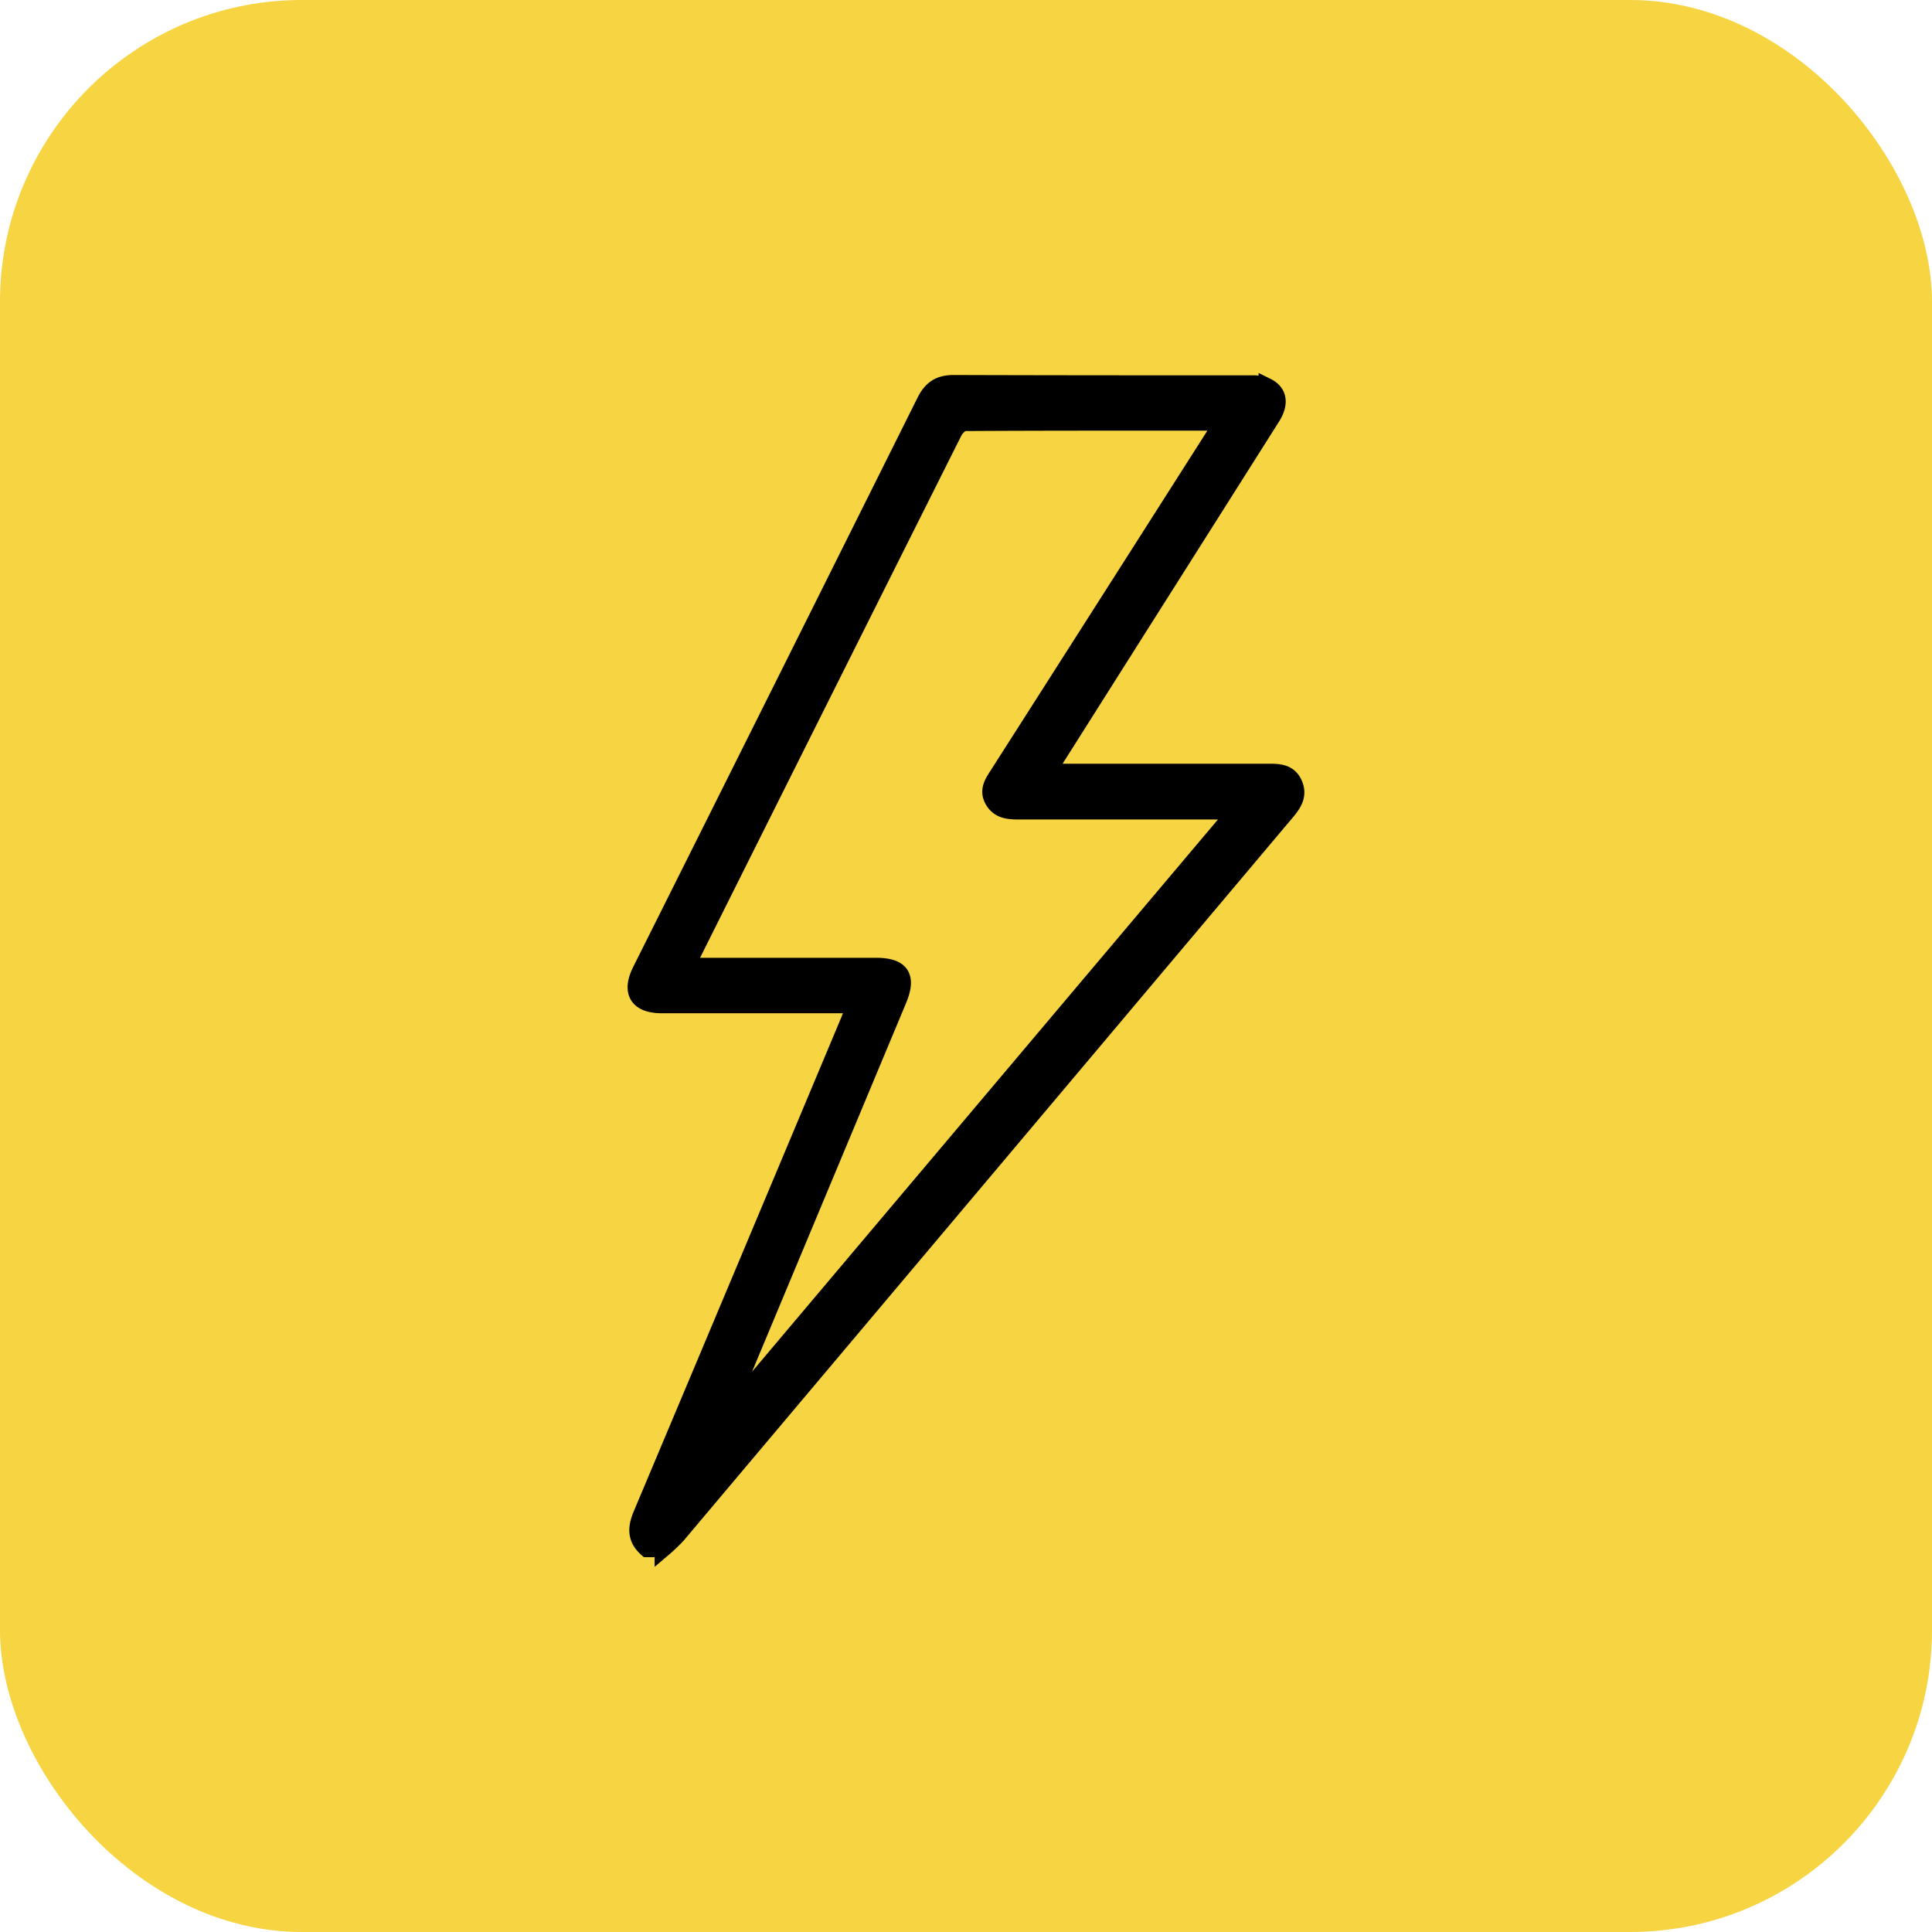
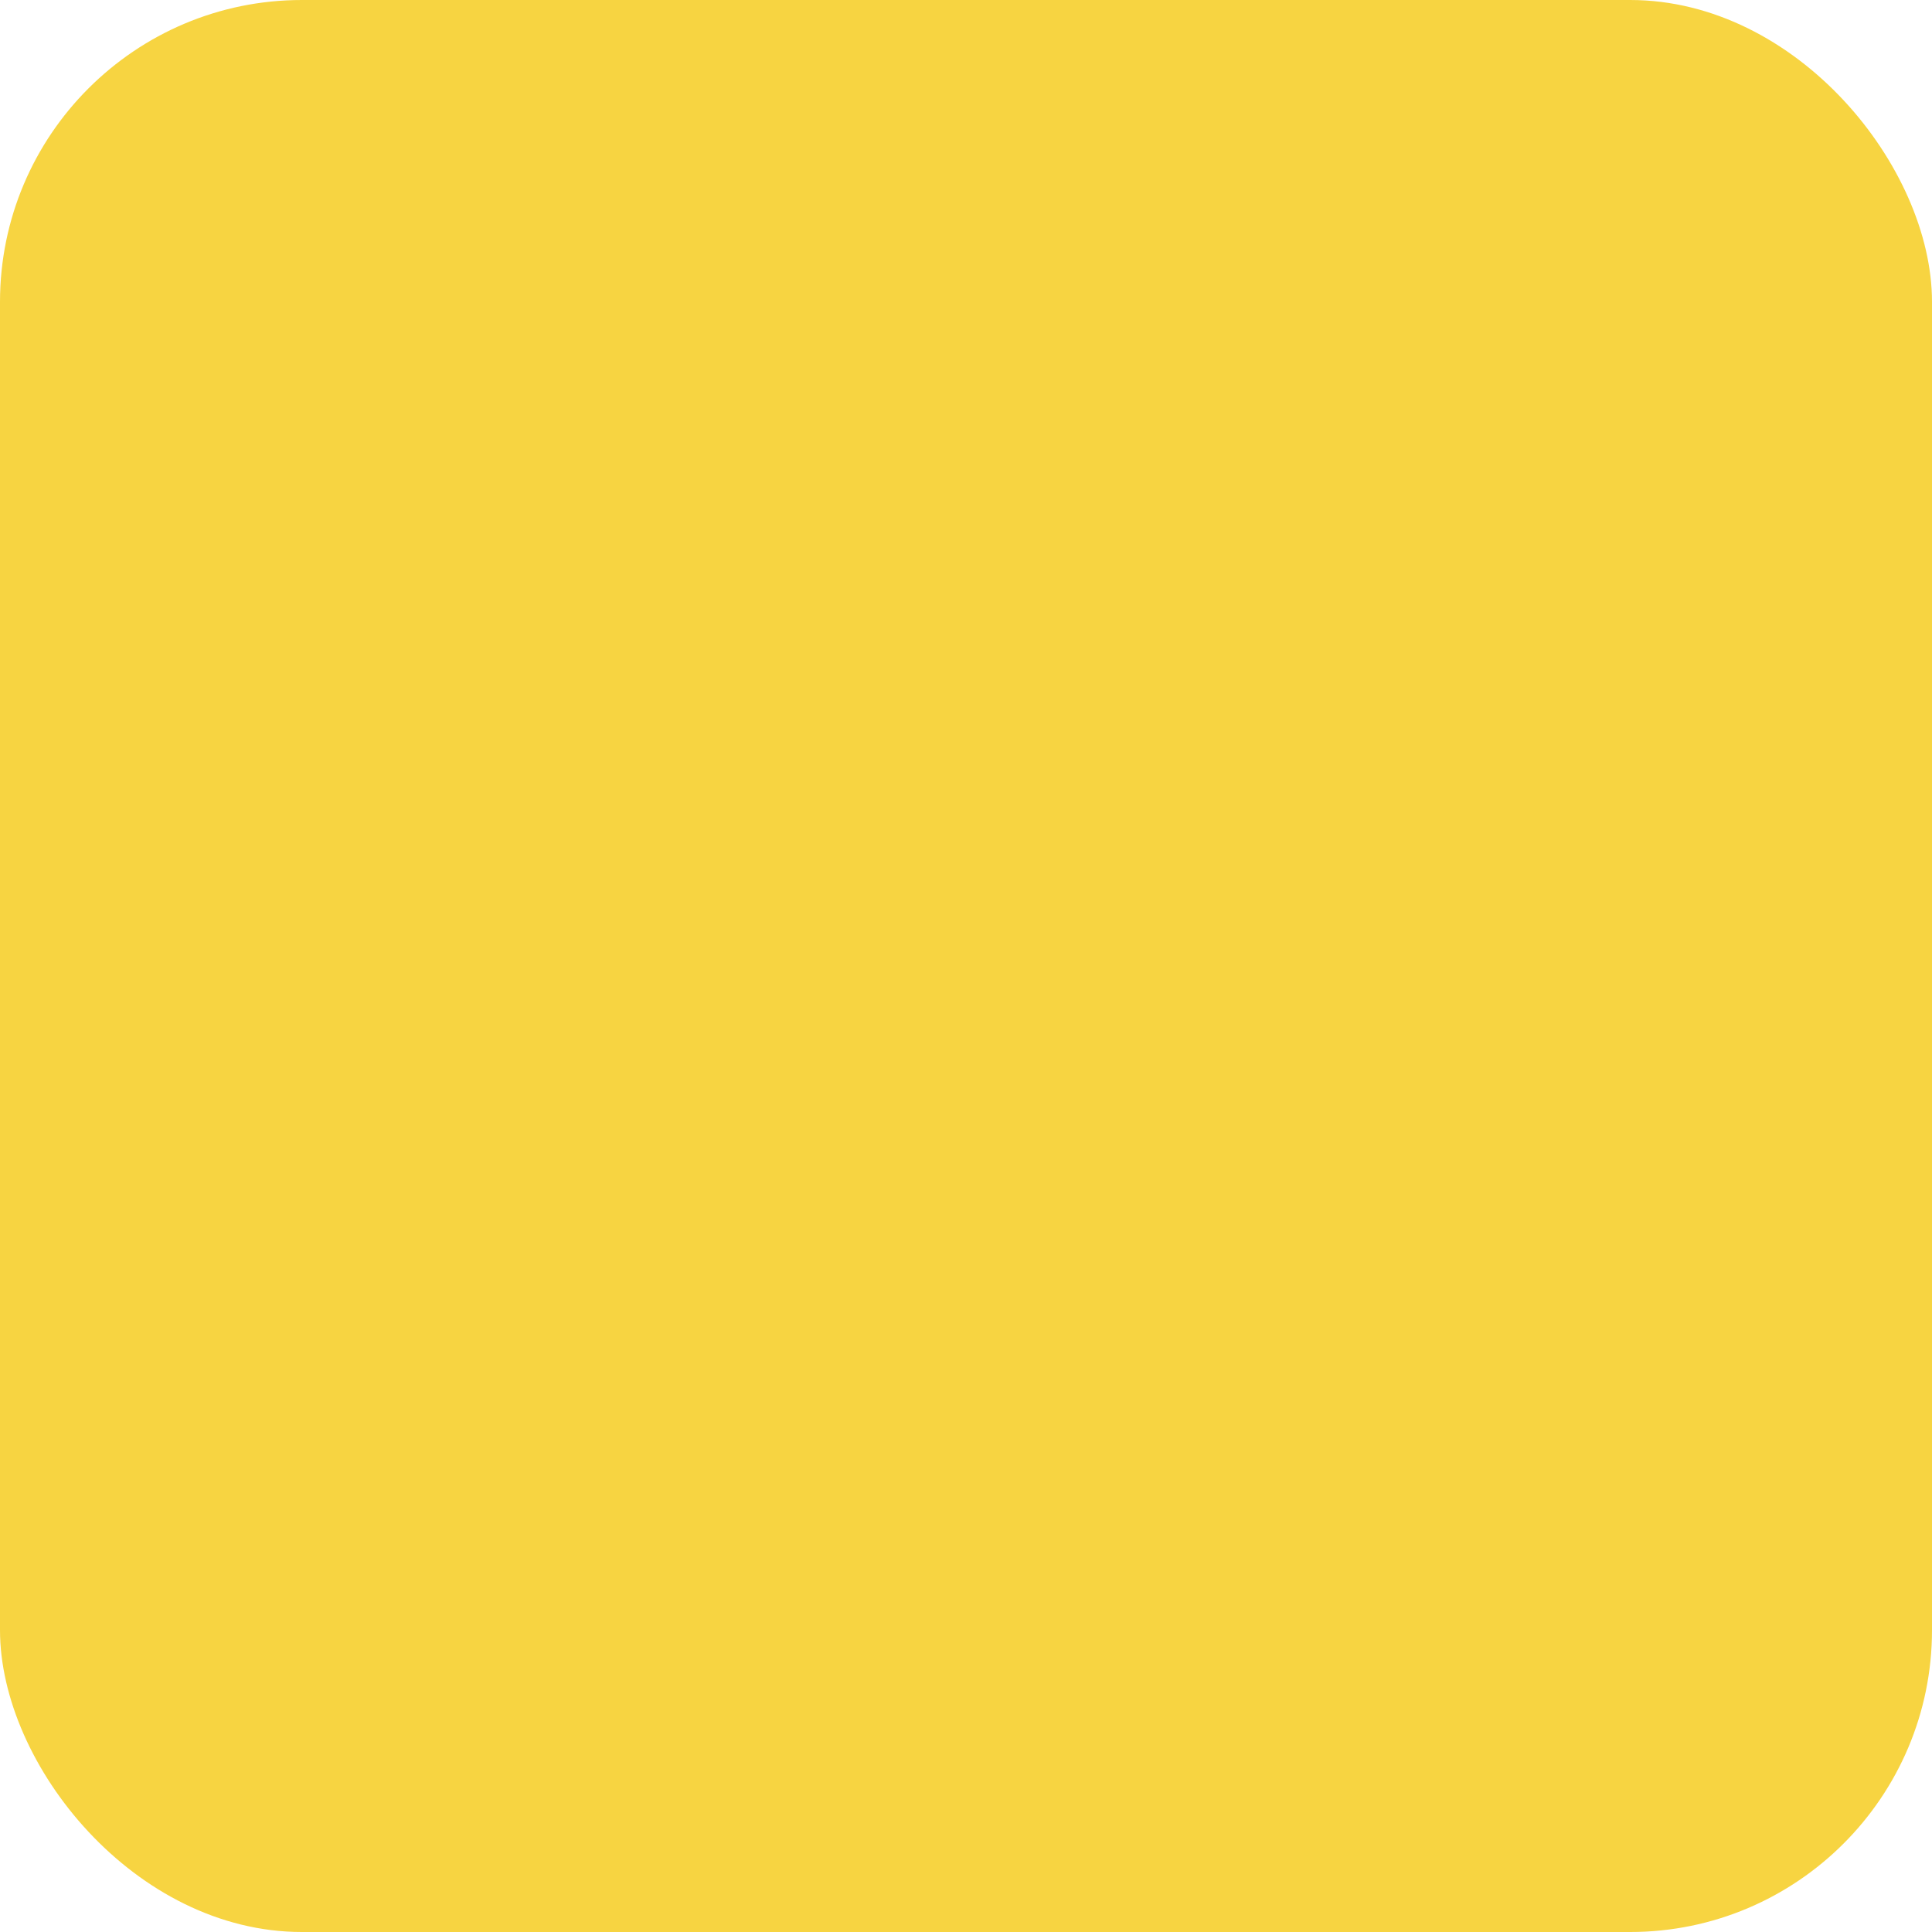
<svg xmlns="http://www.w3.org/2000/svg" viewBox="0 0 464.97 464.97">
  <defs>
    <style>.cls-1{fill:#f7d441;}.cls-2{stroke:#000;stroke-miterlimit:10;stroke-width:4px;}</style>
  </defs>
  <g id="Capa_2" data-name="Capa 2">
    <g id="Capa_2-2" data-name="Capa 2">
      <rect class="cls-1" width="464.97" height="464.97" rx="72.66" />
-       <path class="cls-2" d="M311.48,188.7c-1.2-2.81-3.62-2.9-6.19-2.9q-24.92,0-49.83,0h-3.22c.76-1.31,1.19-2.1,1.67-2.86q14.25-22.54,28.52-45.08,11.85-18.73,23.7-37.46c2.07-3.28,1.66-6-1.23-7.42a8.69,8.69,0,0,0-3.7-.65c-23.92,0-47.83,0-71.74-.08-3.39,0-5.35,1.35-6.83,4.31q-34.15,68.49-68.43,137c-2.62,5.24-.74,8.3,5.12,8.3h46.46c-.57,1.47-1,2.57-1.41,3.64q-24.94,59.49-50,119c-1.4,3.31-1.37,5.88,1.35,8.27h3.83a41.26,41.26,0,0,0,3.51-3.35q73.31-87,146.57-174C311.34,193.39,312.63,191.4,311.48,188.7ZM175.34,339.92l-.42-.24c.31-.82.6-1.64.94-2.45l40.35-96.58c2.35-5.62.69-8.14-5.36-8.14H165.38c.51-1.14.84-1.95,1.23-2.73q31.47-63,63-125.9c.47-.93,1.7-2.13,2.58-2.14,20.44-.12,40.88-.09,61.9-.09-.72,1.21-1.23,2.1-1.78,3q-26,40.83-52.07,81.64c-1.23,1.94-2.65,3.82-1.27,6.28s3.7,2.65,6.16,2.65q24.36,0,48.73,0h3.57Z" />
    </g>
  </g>
</svg>